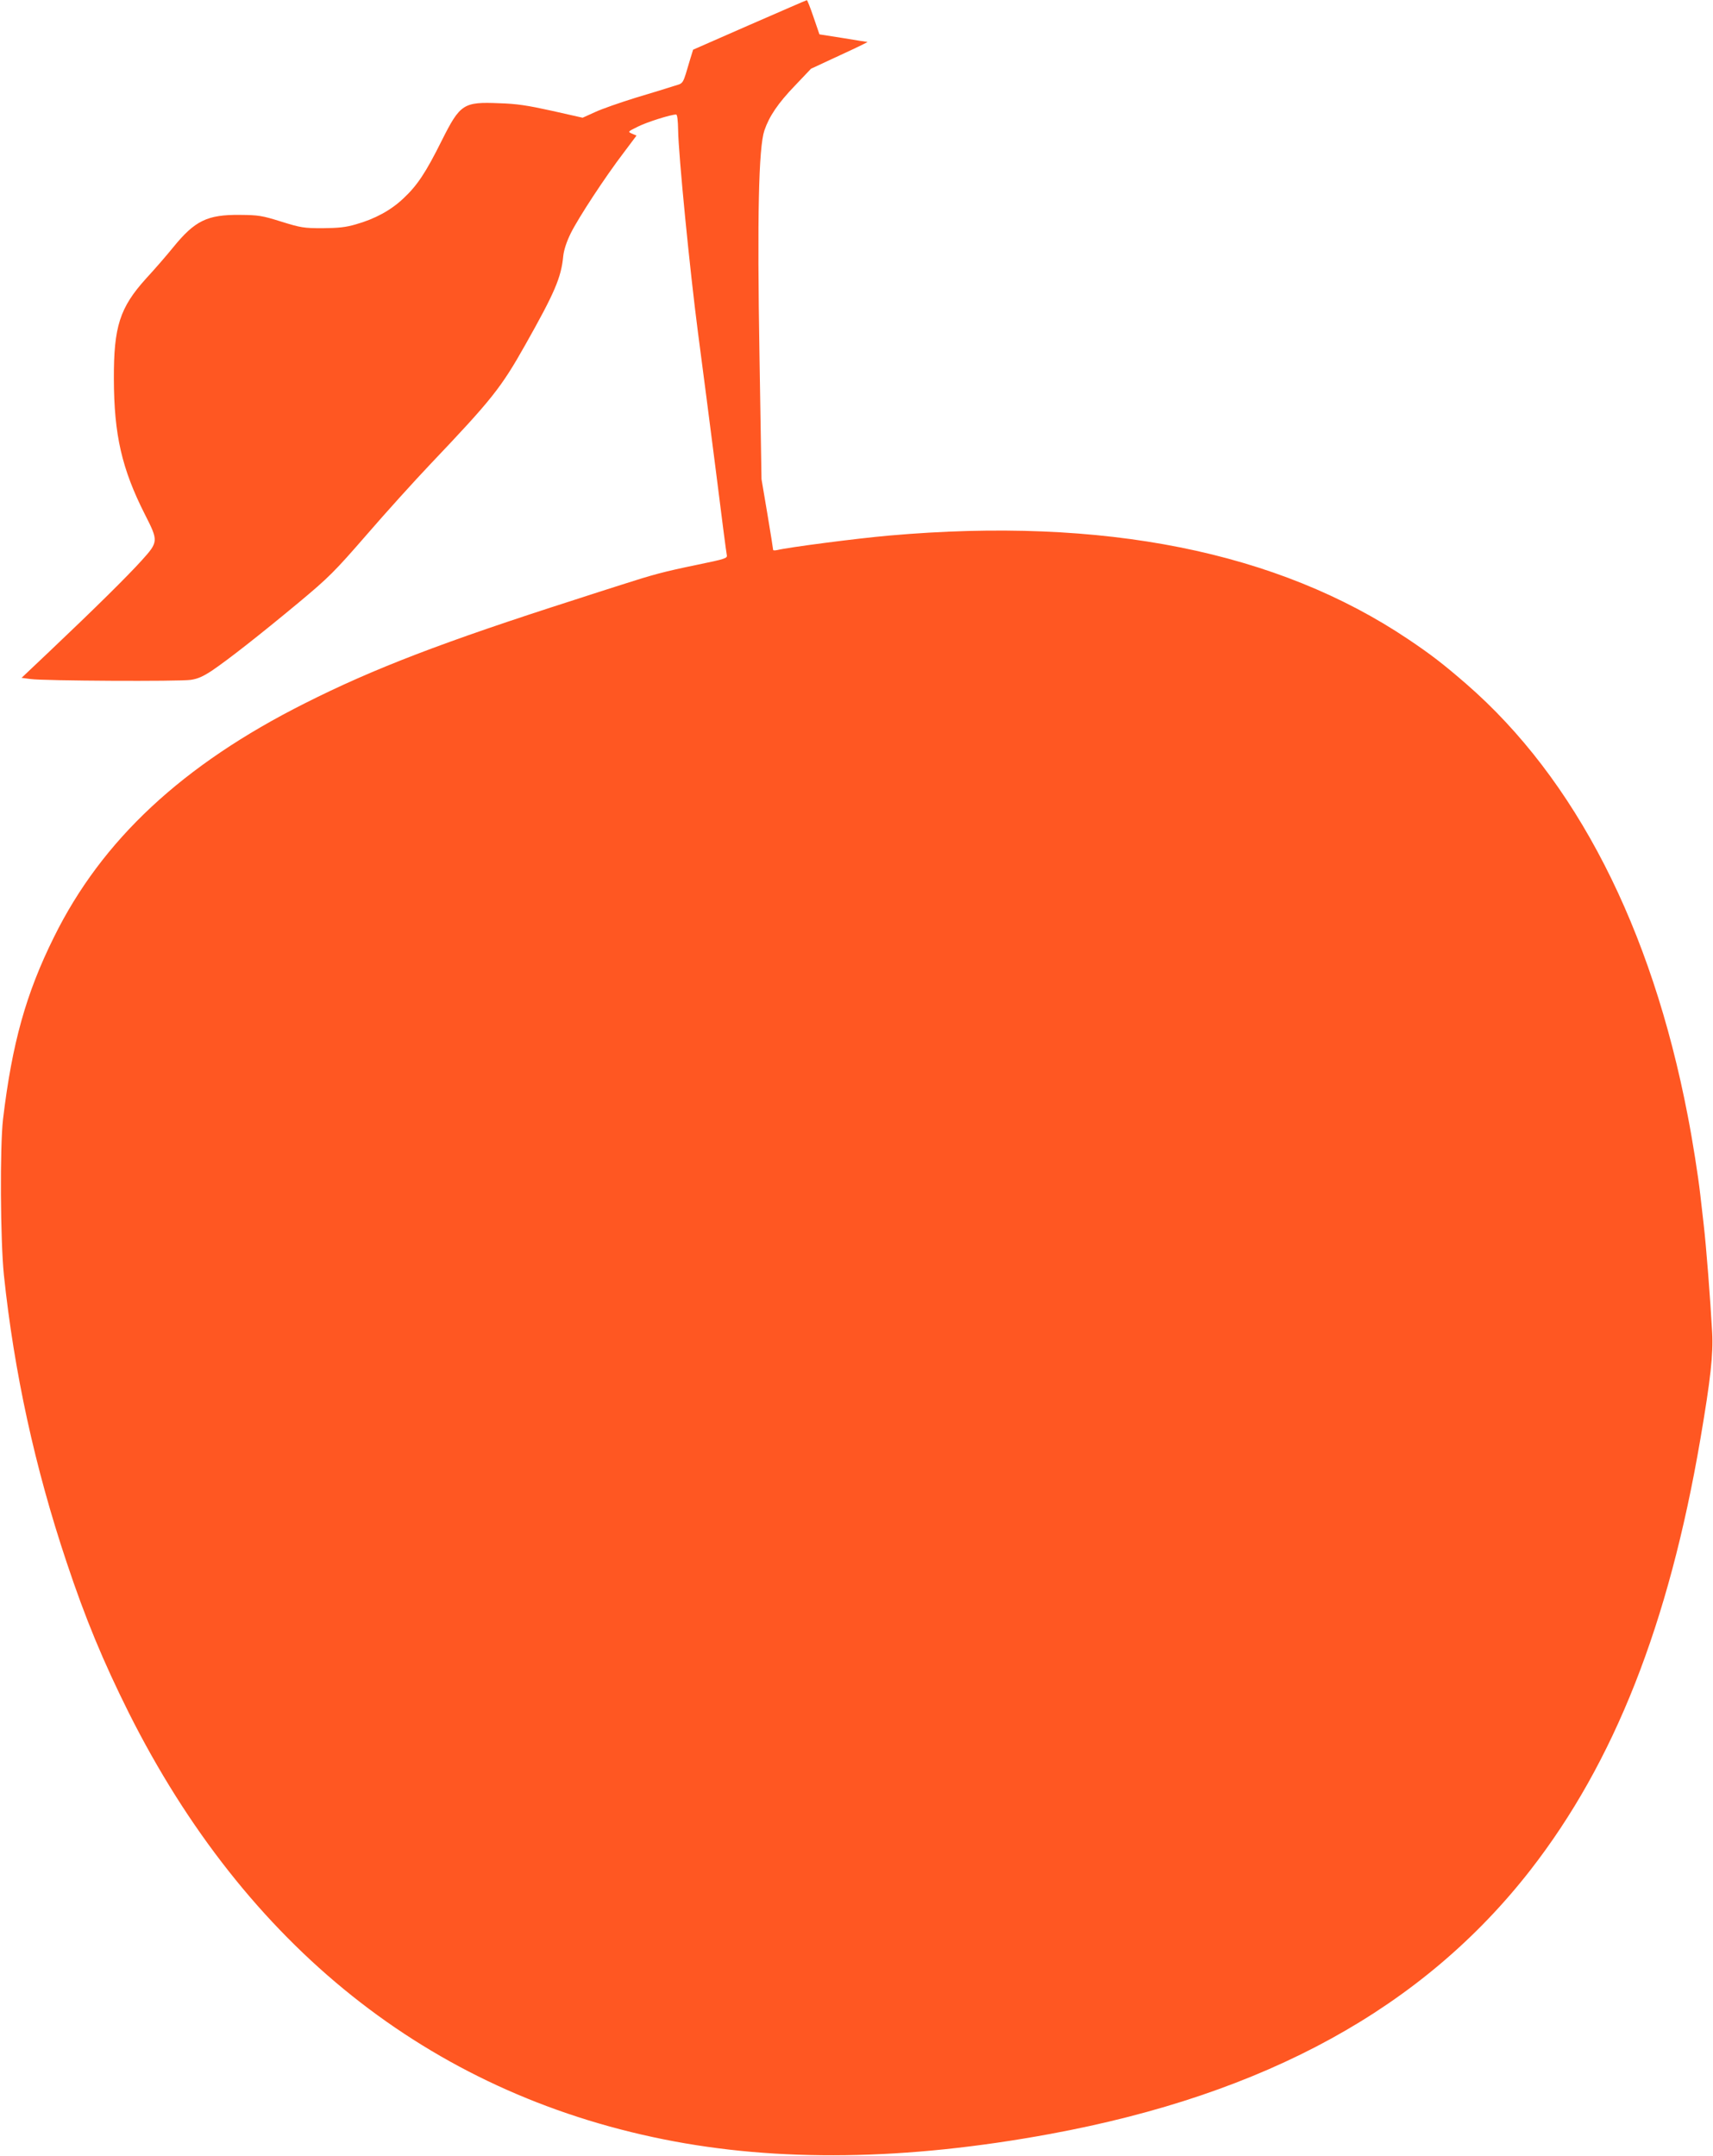
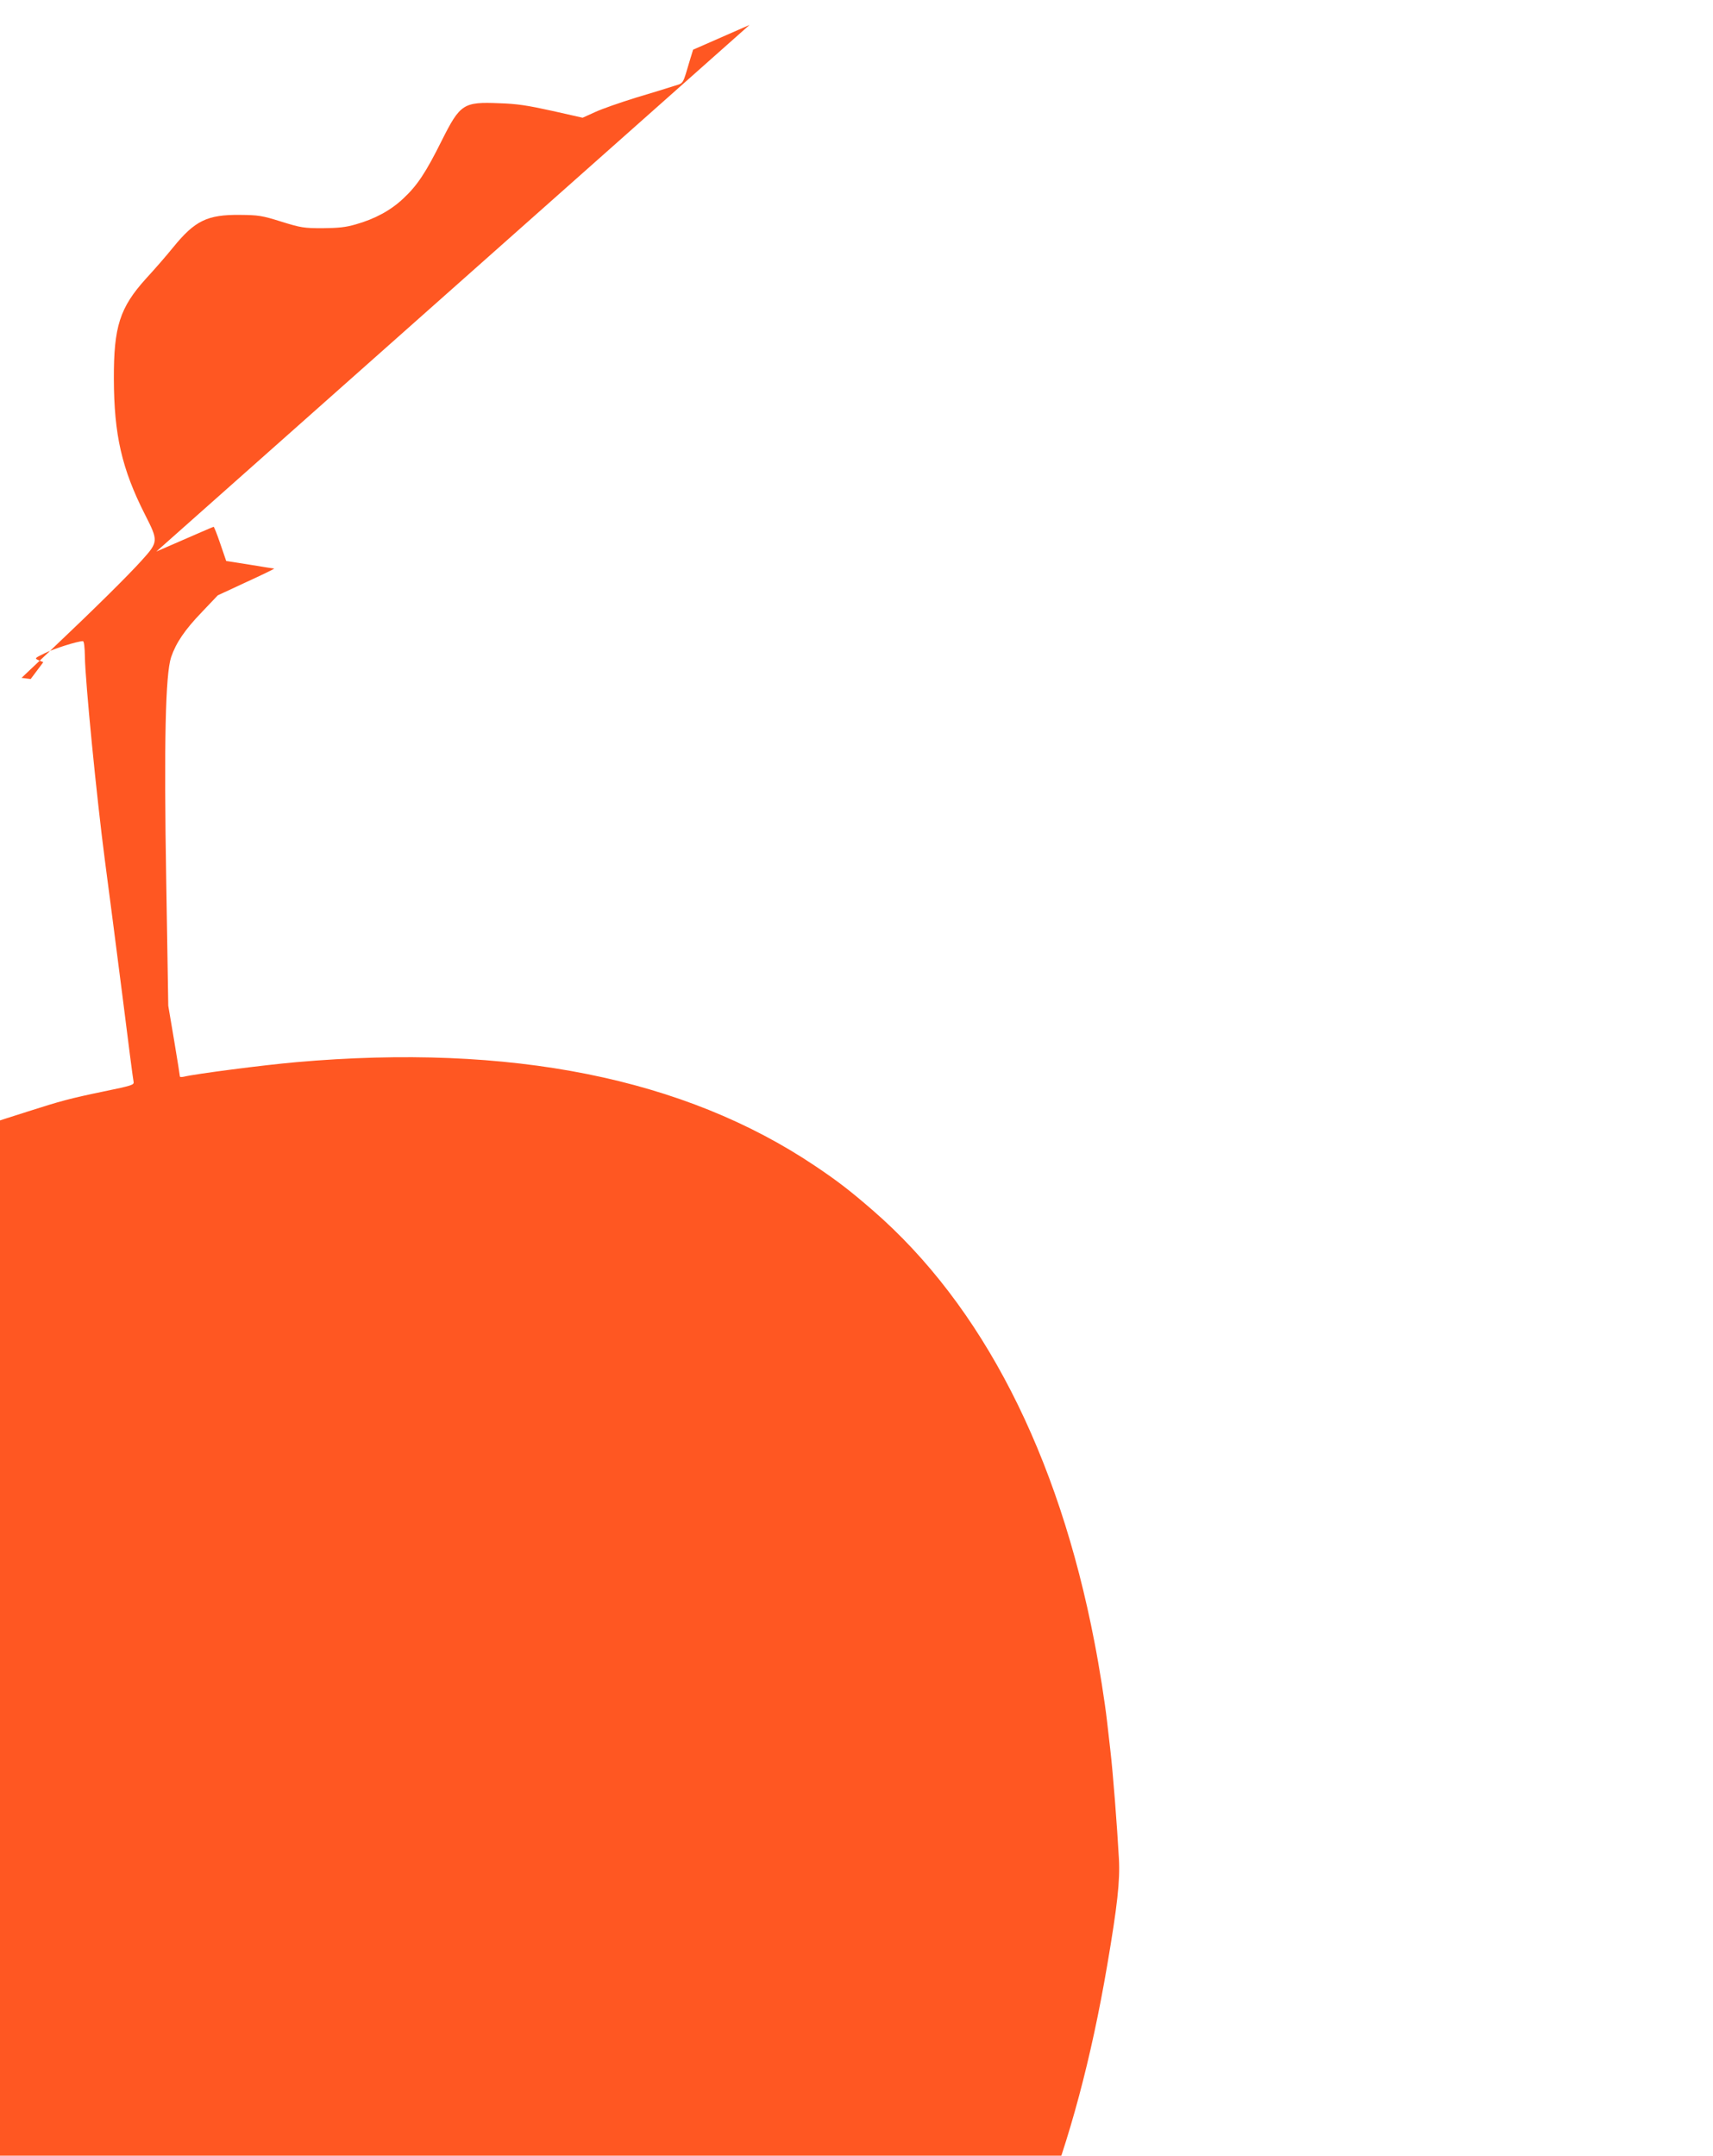
<svg xmlns="http://www.w3.org/2000/svg" version="1.0" width="1017pt" height="1280pt" viewBox="0 0 1017 1280" preserveAspectRatio="xMidYMid meet">
  <g transform="translate(0,1280) scale(0.1,-0.1)" fill="#ff5722" stroke="none">
-     <path d="M4450 12652 l-335 -147 -17 -55 c-47 -158 -37 -142 -98 -161 -30 -10 -131 -41 -225 -69 -93 -29 -203 -67 -243 -86 l-73 -33 -182 41 c-145 32 -209 42 -313 45 -213 9 -232 -4 -341 -221 -95 -191 -146 -268 -229 -345 -74 -70 -168 -121 -281 -153 -61 -18 -104 -22 -198 -23 -112 0 -129 3 -245 39 -115 36 -135 39 -245 40 -195 2 -268 -34 -398 -194 -38 -47 -110 -130 -160 -184 -156 -173 -192 -285 -191 -596 1 -332 47 -533 184 -804 81 -159 81 -163 -19 -274 -85 -94 -275 -282 -544 -537 l-169 -160 54 -7 c75 -11 882 -15 950 -5 42 6 73 20 125 54 95 64 284 212 515 404 181 151 213 183 405 404 114 132 285 321 379 420 364 383 419 452 564 710 173 307 212 397 224 525 4 36 19 83 45 136 46 92 202 331 315 479 l75 100 -26 11 c-27 12 -27 12 34 42 53 27 196 72 227 72 7 0 11 -35 12 -93 2 -144 69 -828 118 -1203 25 -186 72 -555 106 -819 33 -264 62 -489 65 -501 4 -19 -8 -23 -178 -58 -198 -41 -257 -57 -447 -118 -69 -22 -195 -62 -280 -90 -777 -249 -1192 -408 -1600 -614 -726 -365 -1205 -811 -1490 -1389 -166 -335 -248 -629 -302 -1080 -19 -166 -16 -716 5 -925 61 -579 184 -1143 372 -1705 112 -337 218 -591 369 -894 695 -1386 1782 -2254 3176 -2534 676 -136 1439 -126 2295 32 1280 236 2214 749 2851 1567 498 640 821 1459 1009 2559 61 357 77 505 70 634 -11 197 -35 510 -51 646 -8 72 -17 150 -20 175 -12 106 -45 317 -74 465 -215 1119 -666 2000 -1315 2564 -136 118 -210 175 -344 265 -777 522 -1808 728 -3081 616 -194 -17 -601 -70 -665 -86 -14 -3 -25 -3 -25 1 0 4 -15 100 -34 213 l-35 207 -12 735 c-14 826 -5 1233 29 1335 29 85 81 162 182 267 l95 100 170 79 c94 43 168 79 165 80 -3 0 -68 10 -145 23 l-140 22 -35 102 c-19 56 -37 102 -40 101 -3 0 -156 -67 -340 -147z" />
+     <path d="M4450 12652 l-335 -147 -17 -55 c-47 -158 -37 -142 -98 -161 -30 -10 -131 -41 -225 -69 -93 -29 -203 -67 -243 -86 l-73 -33 -182 41 c-145 32 -209 42 -313 45 -213 9 -232 -4 -341 -221 -95 -191 -146 -268 -229 -345 -74 -70 -168 -121 -281 -153 -61 -18 -104 -22 -198 -23 -112 0 -129 3 -245 39 -115 36 -135 39 -245 40 -195 2 -268 -34 -398 -194 -38 -47 -110 -130 -160 -184 -156 -173 -192 -285 -191 -596 1 -332 47 -533 184 -804 81 -159 81 -163 -19 -274 -85 -94 -275 -282 -544 -537 l-169 -160 54 -7 l75 100 -26 11 c-27 12 -27 12 34 42 53 27 196 72 227 72 7 0 11 -35 12 -93 2 -144 69 -828 118 -1203 25 -186 72 -555 106 -819 33 -264 62 -489 65 -501 4 -19 -8 -23 -178 -58 -198 -41 -257 -57 -447 -118 -69 -22 -195 -62 -280 -90 -777 -249 -1192 -408 -1600 -614 -726 -365 -1205 -811 -1490 -1389 -166 -335 -248 -629 -302 -1080 -19 -166 -16 -716 5 -925 61 -579 184 -1143 372 -1705 112 -337 218 -591 369 -894 695 -1386 1782 -2254 3176 -2534 676 -136 1439 -126 2295 32 1280 236 2214 749 2851 1567 498 640 821 1459 1009 2559 61 357 77 505 70 634 -11 197 -35 510 -51 646 -8 72 -17 150 -20 175 -12 106 -45 317 -74 465 -215 1119 -666 2000 -1315 2564 -136 118 -210 175 -344 265 -777 522 -1808 728 -3081 616 -194 -17 -601 -70 -665 -86 -14 -3 -25 -3 -25 1 0 4 -15 100 -34 213 l-35 207 -12 735 c-14 826 -5 1233 29 1335 29 85 81 162 182 267 l95 100 170 79 c94 43 168 79 165 80 -3 0 -68 10 -145 23 l-140 22 -35 102 c-19 56 -37 102 -40 101 -3 0 -156 -67 -340 -147z" />
  </g>
</svg>